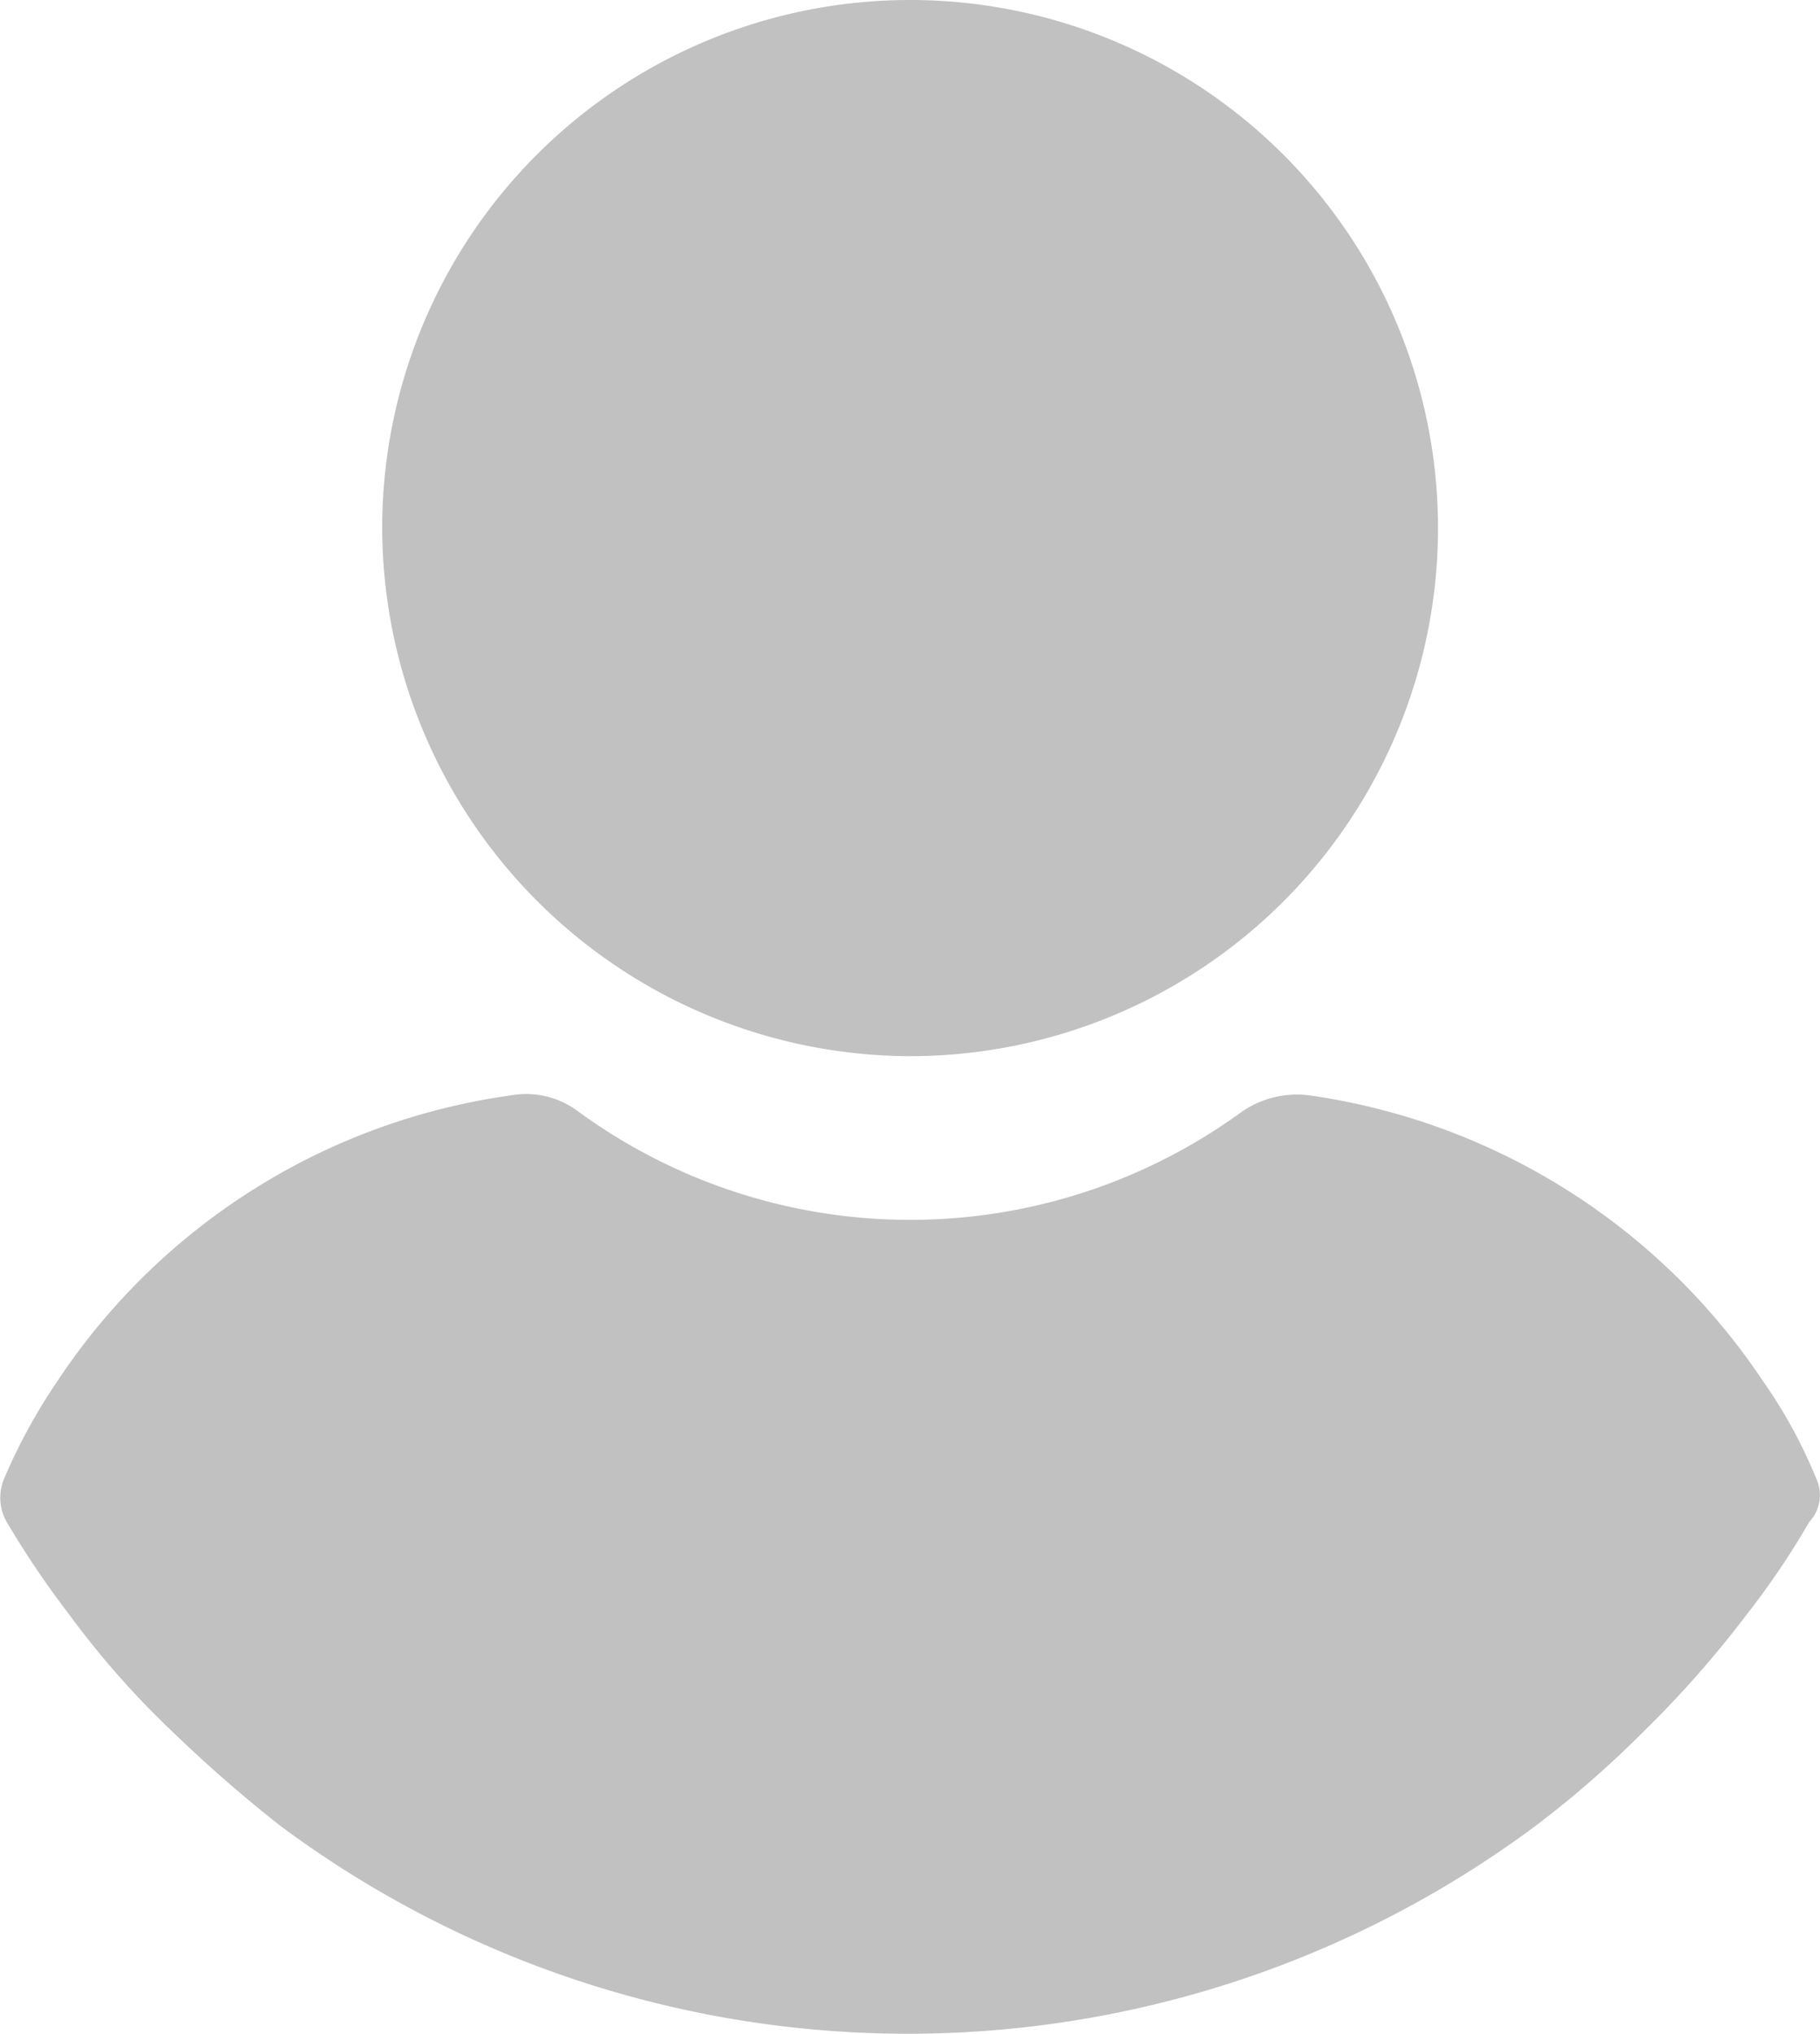
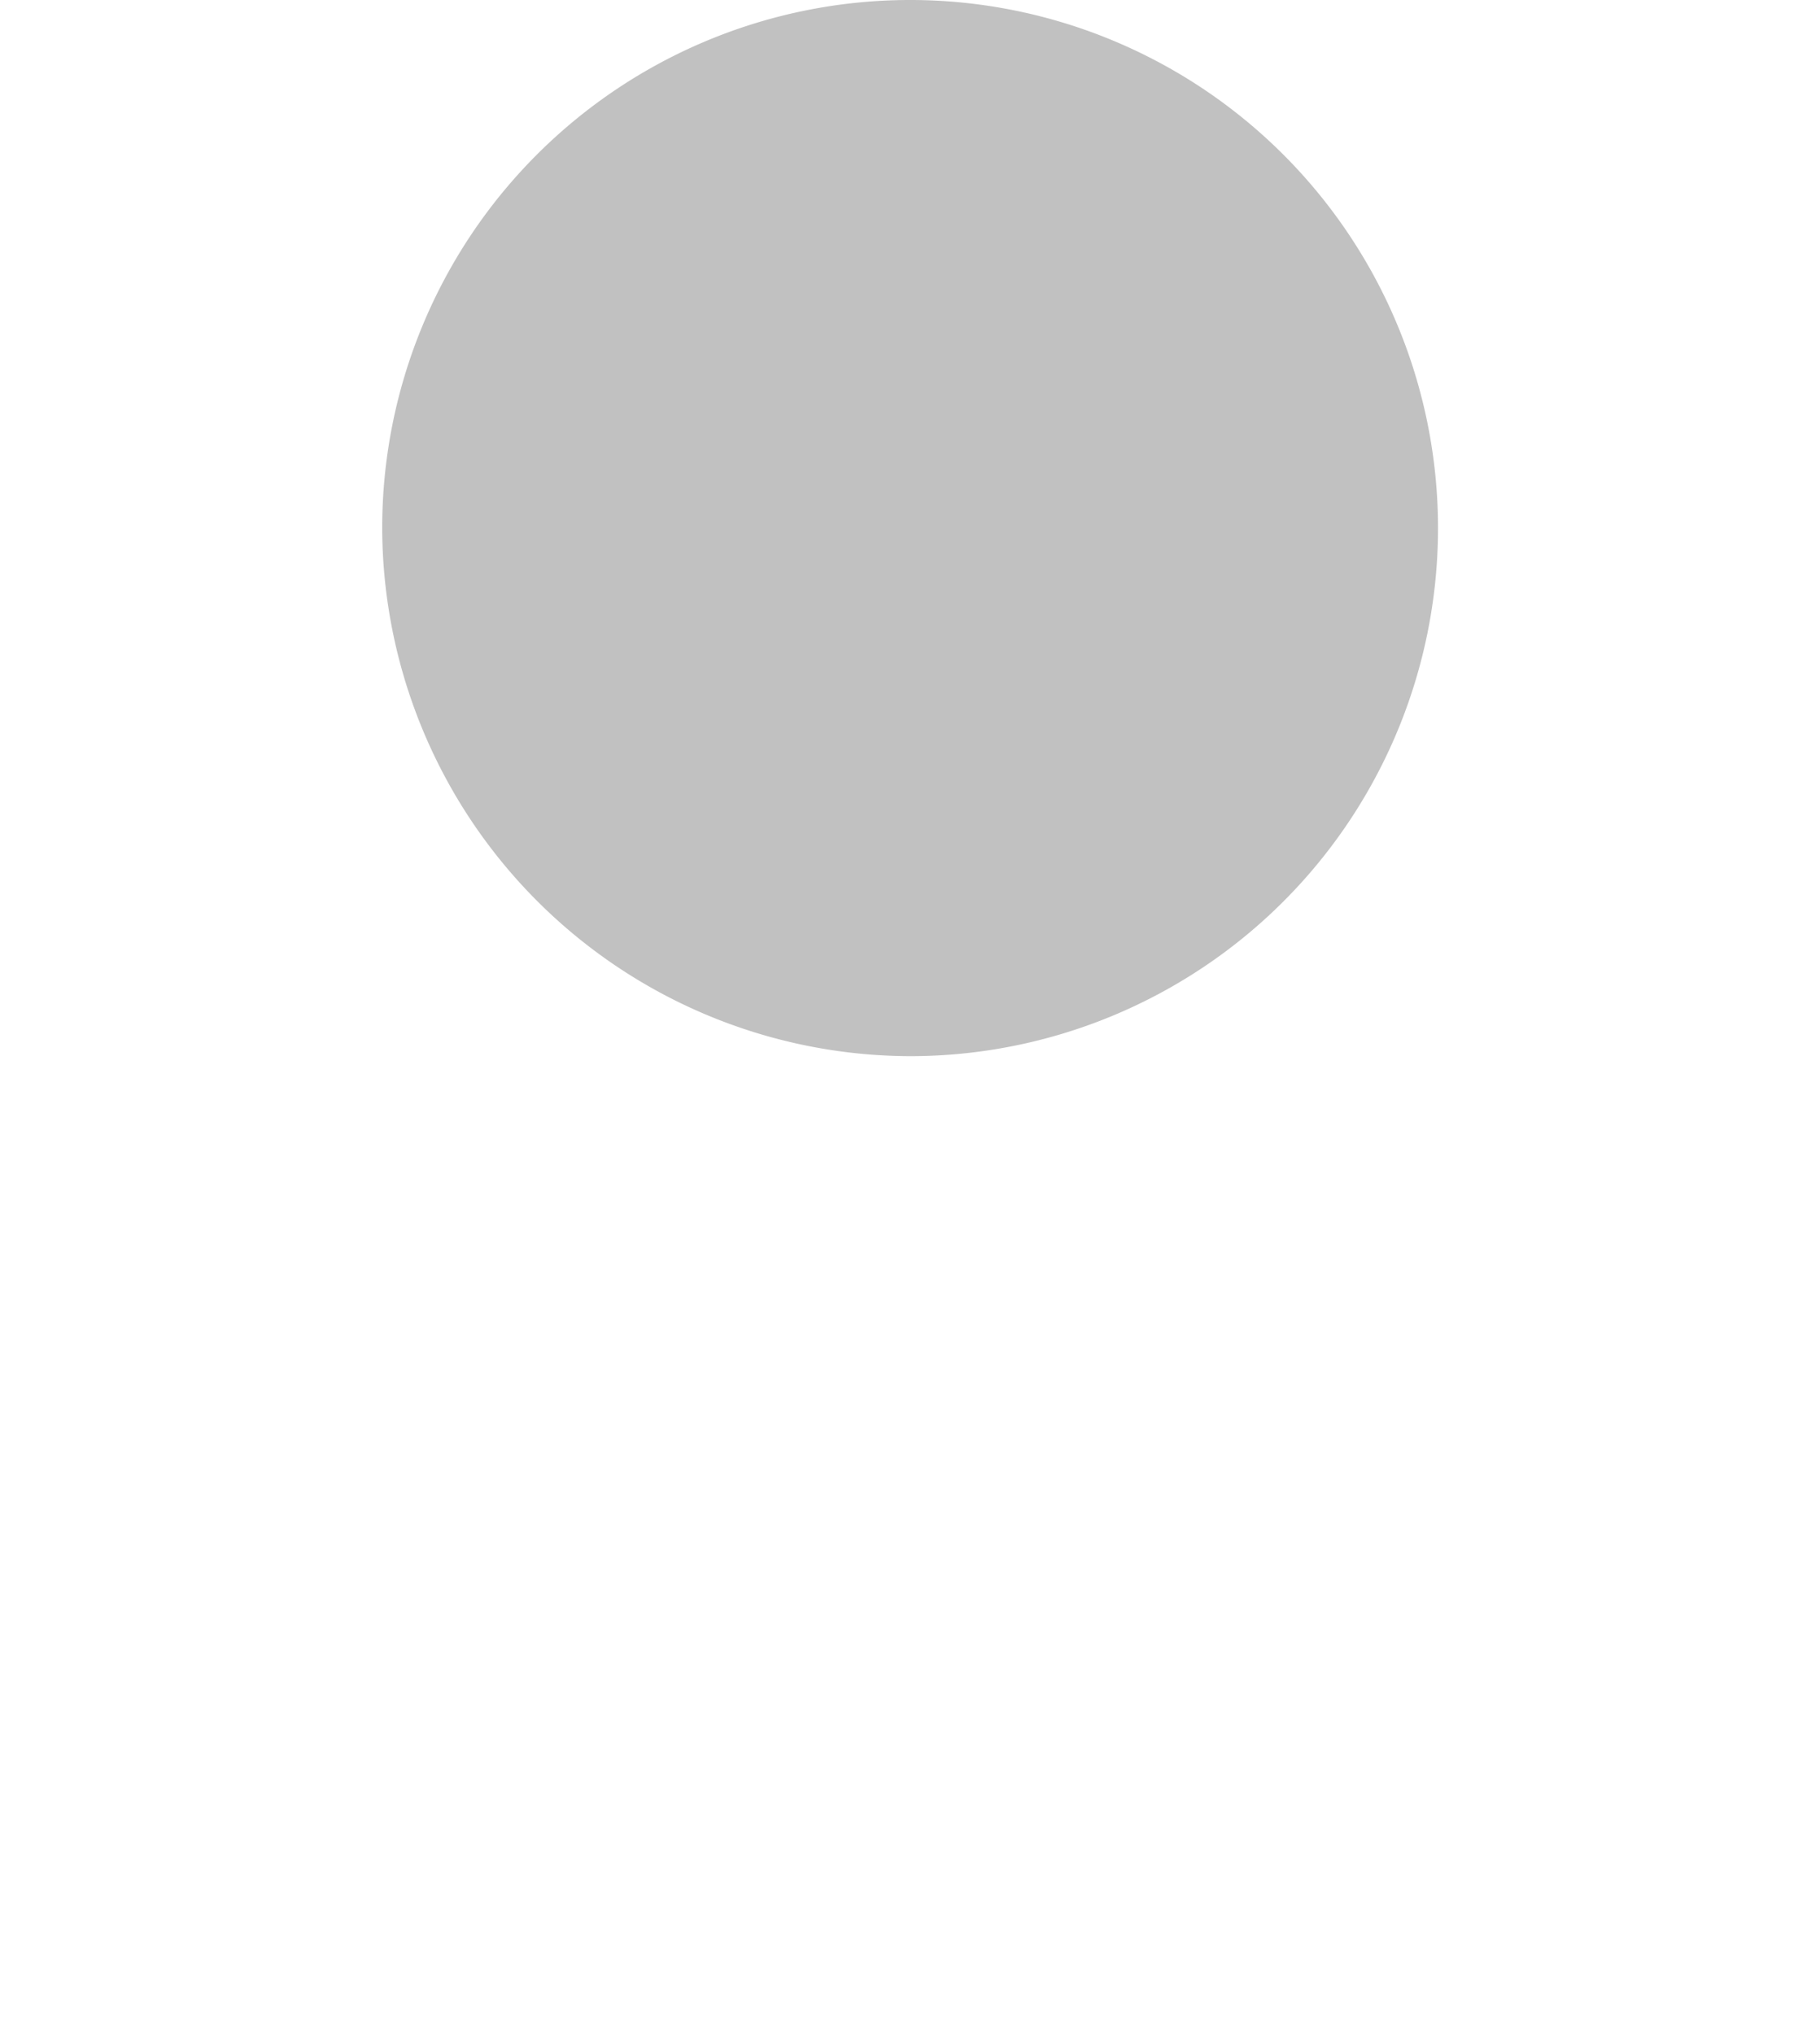
<svg xmlns="http://www.w3.org/2000/svg" width="18" height="20.109" viewBox="0 0 18 20.109">
  <g id="user" transform="translate(-24.165)">
    <g id="Group_12" data-name="Group 12" transform="translate(24.165)">
      <g id="Group_11" data-name="Group 11" transform="translate(0)">
        <path id="Path_6" data-name="Path 6" d="M116.013,10.442a5.221,5.221,0,1,0-5.221-5.221A5.235,5.235,0,0,0,116.013,10.442Z" transform="translate(-107.012)" fill="#c1c1c1" />
-         <path id="Path_7" data-name="Path 7" d="M42.126,251.639a4.868,4.868,0,0,0-.524-.958,6.49,6.49,0,0,0-4.491-2.827.961.961,0,0,0-.661.16,5.565,5.565,0,0,1-6.566,0,.856.856,0,0,0-.661-.16,6.443,6.443,0,0,0-4.491,2.827,5.612,5.612,0,0,0-.524.958.485.485,0,0,0,.023.433,9.1,9.1,0,0,0,.616.912,8.664,8.664,0,0,0,1.049,1.186,13.662,13.662,0,0,0,1.049.912,10.4,10.4,0,0,0,12.4,0,10.024,10.024,0,0,0,1.049-.912,10.527,10.527,0,0,0,1.049-1.186,7.993,7.993,0,0,0,.616-.912A.389.389,0,0,0,42.126,251.639Z" transform="translate(-24.165 -237.025)" fill="#c1c1c1" />
      </g>
    </g>
  </g>
</svg>